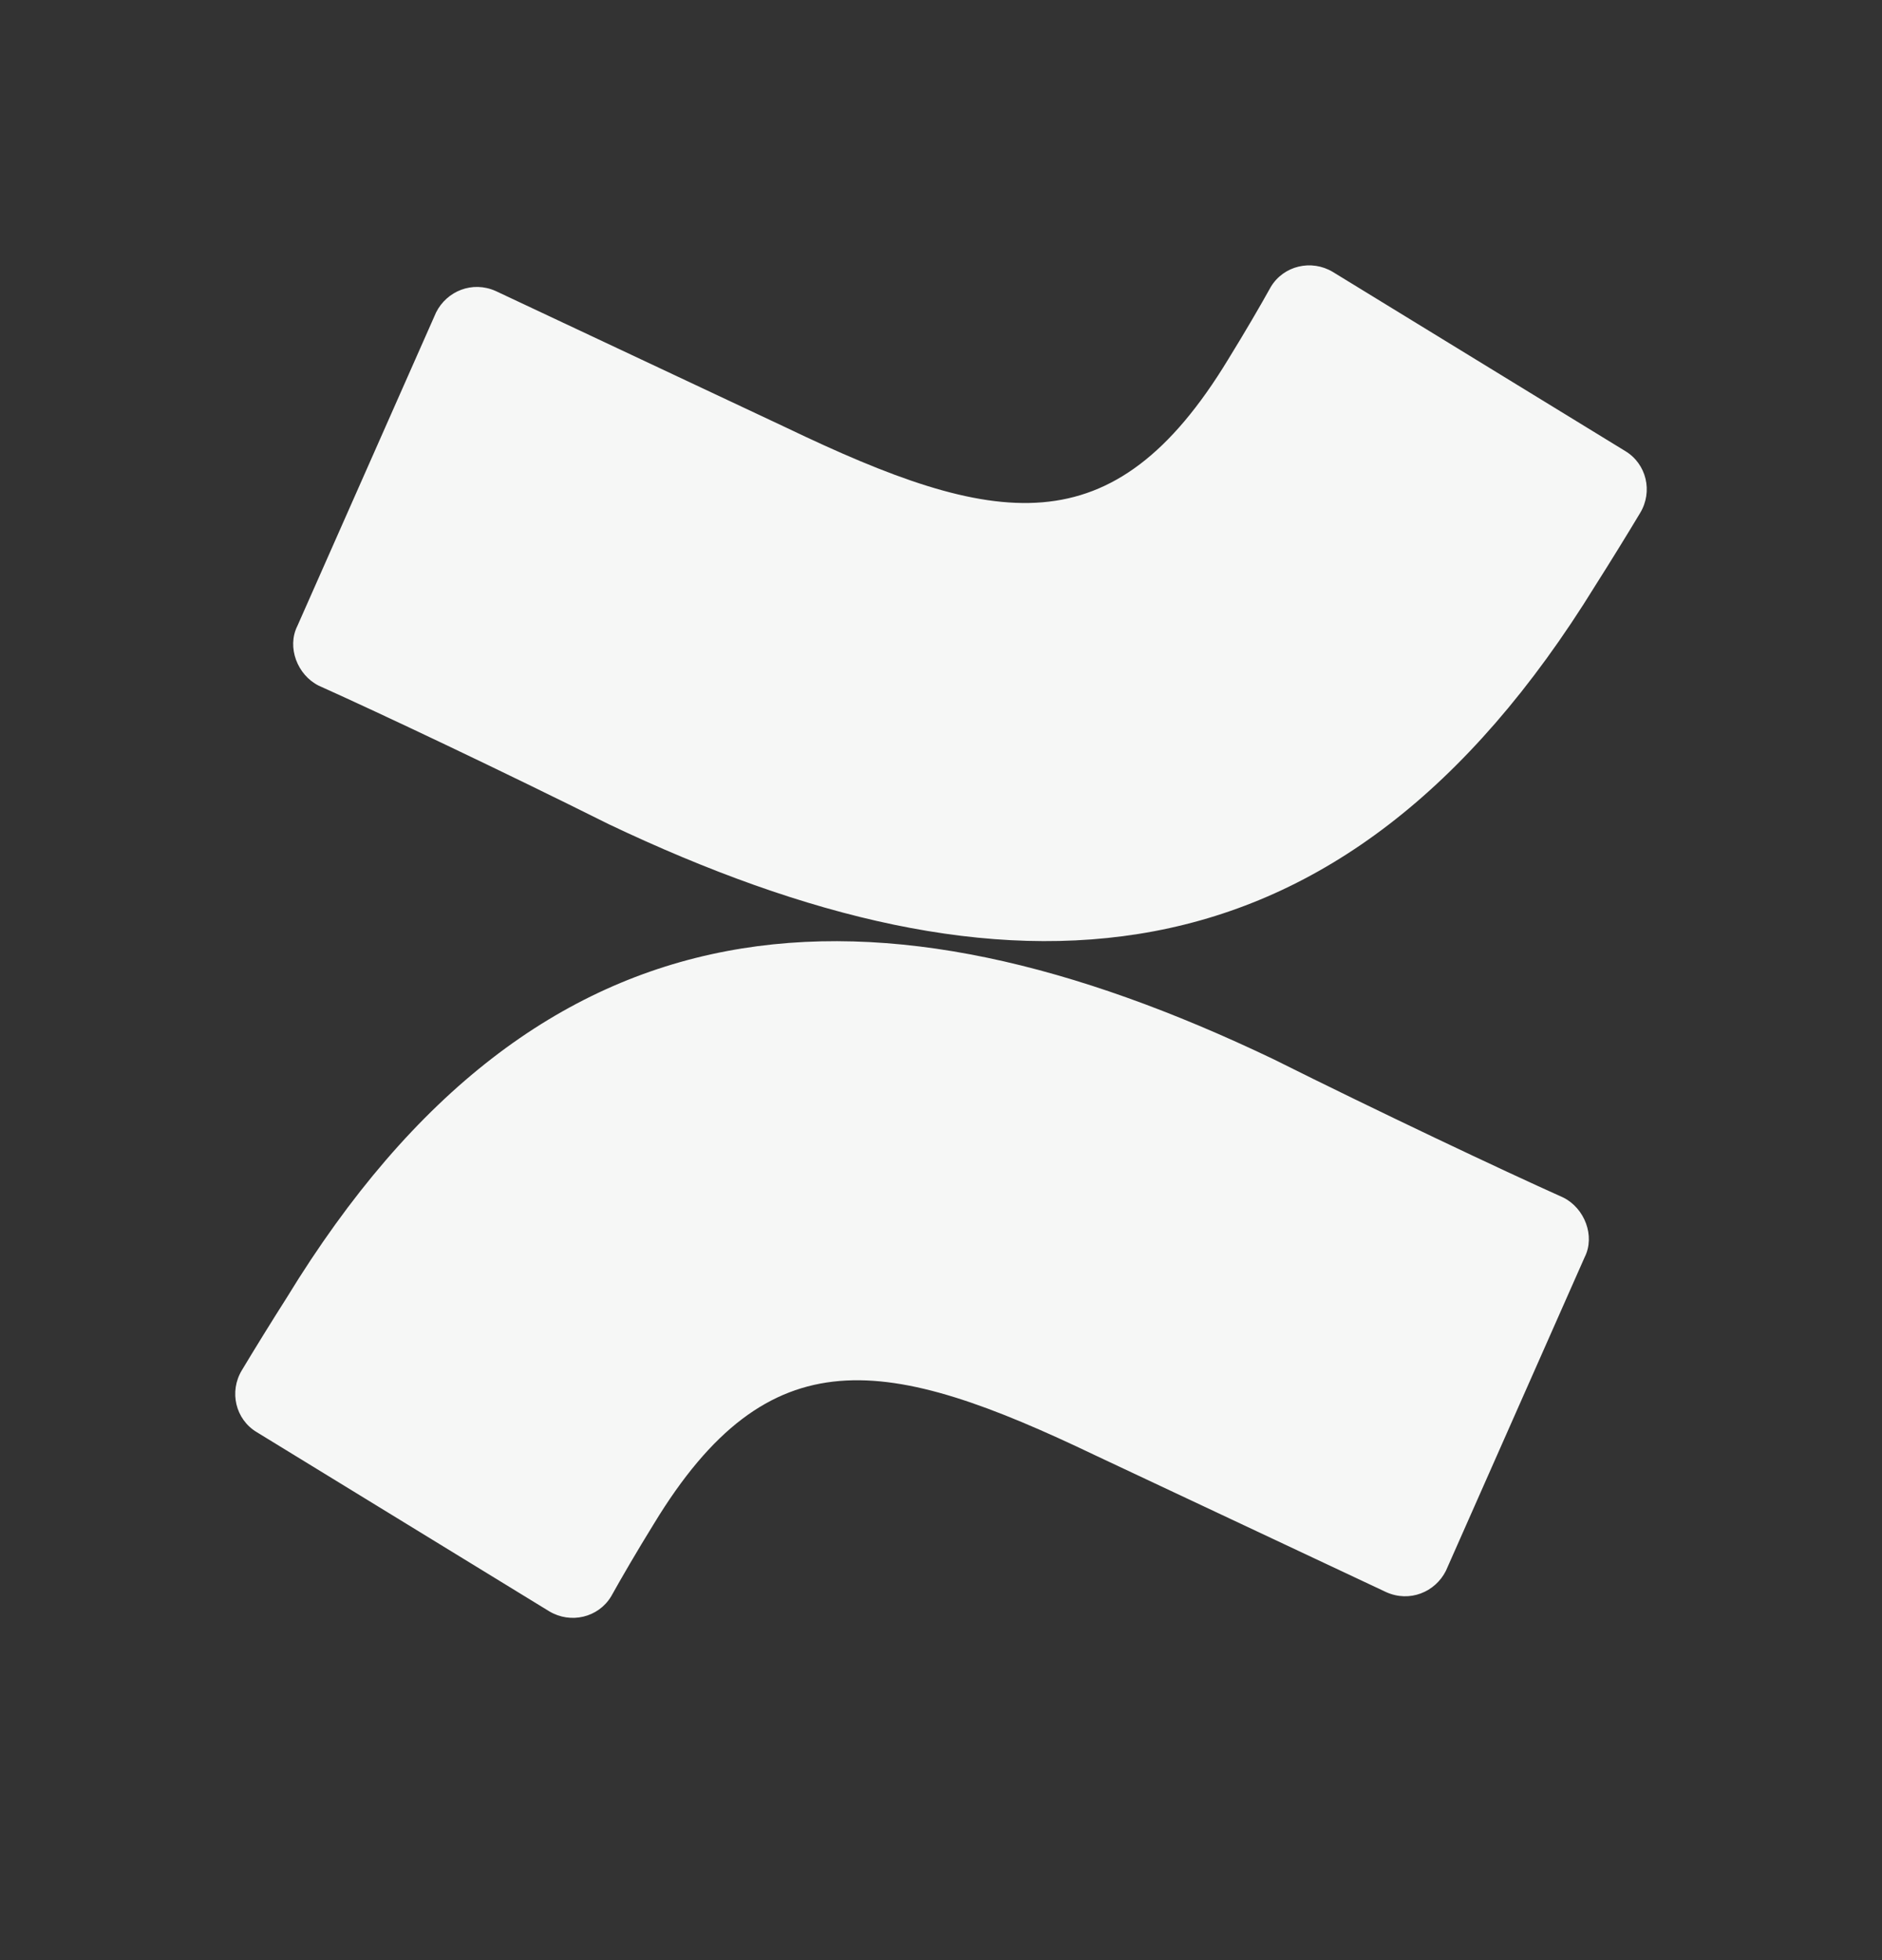
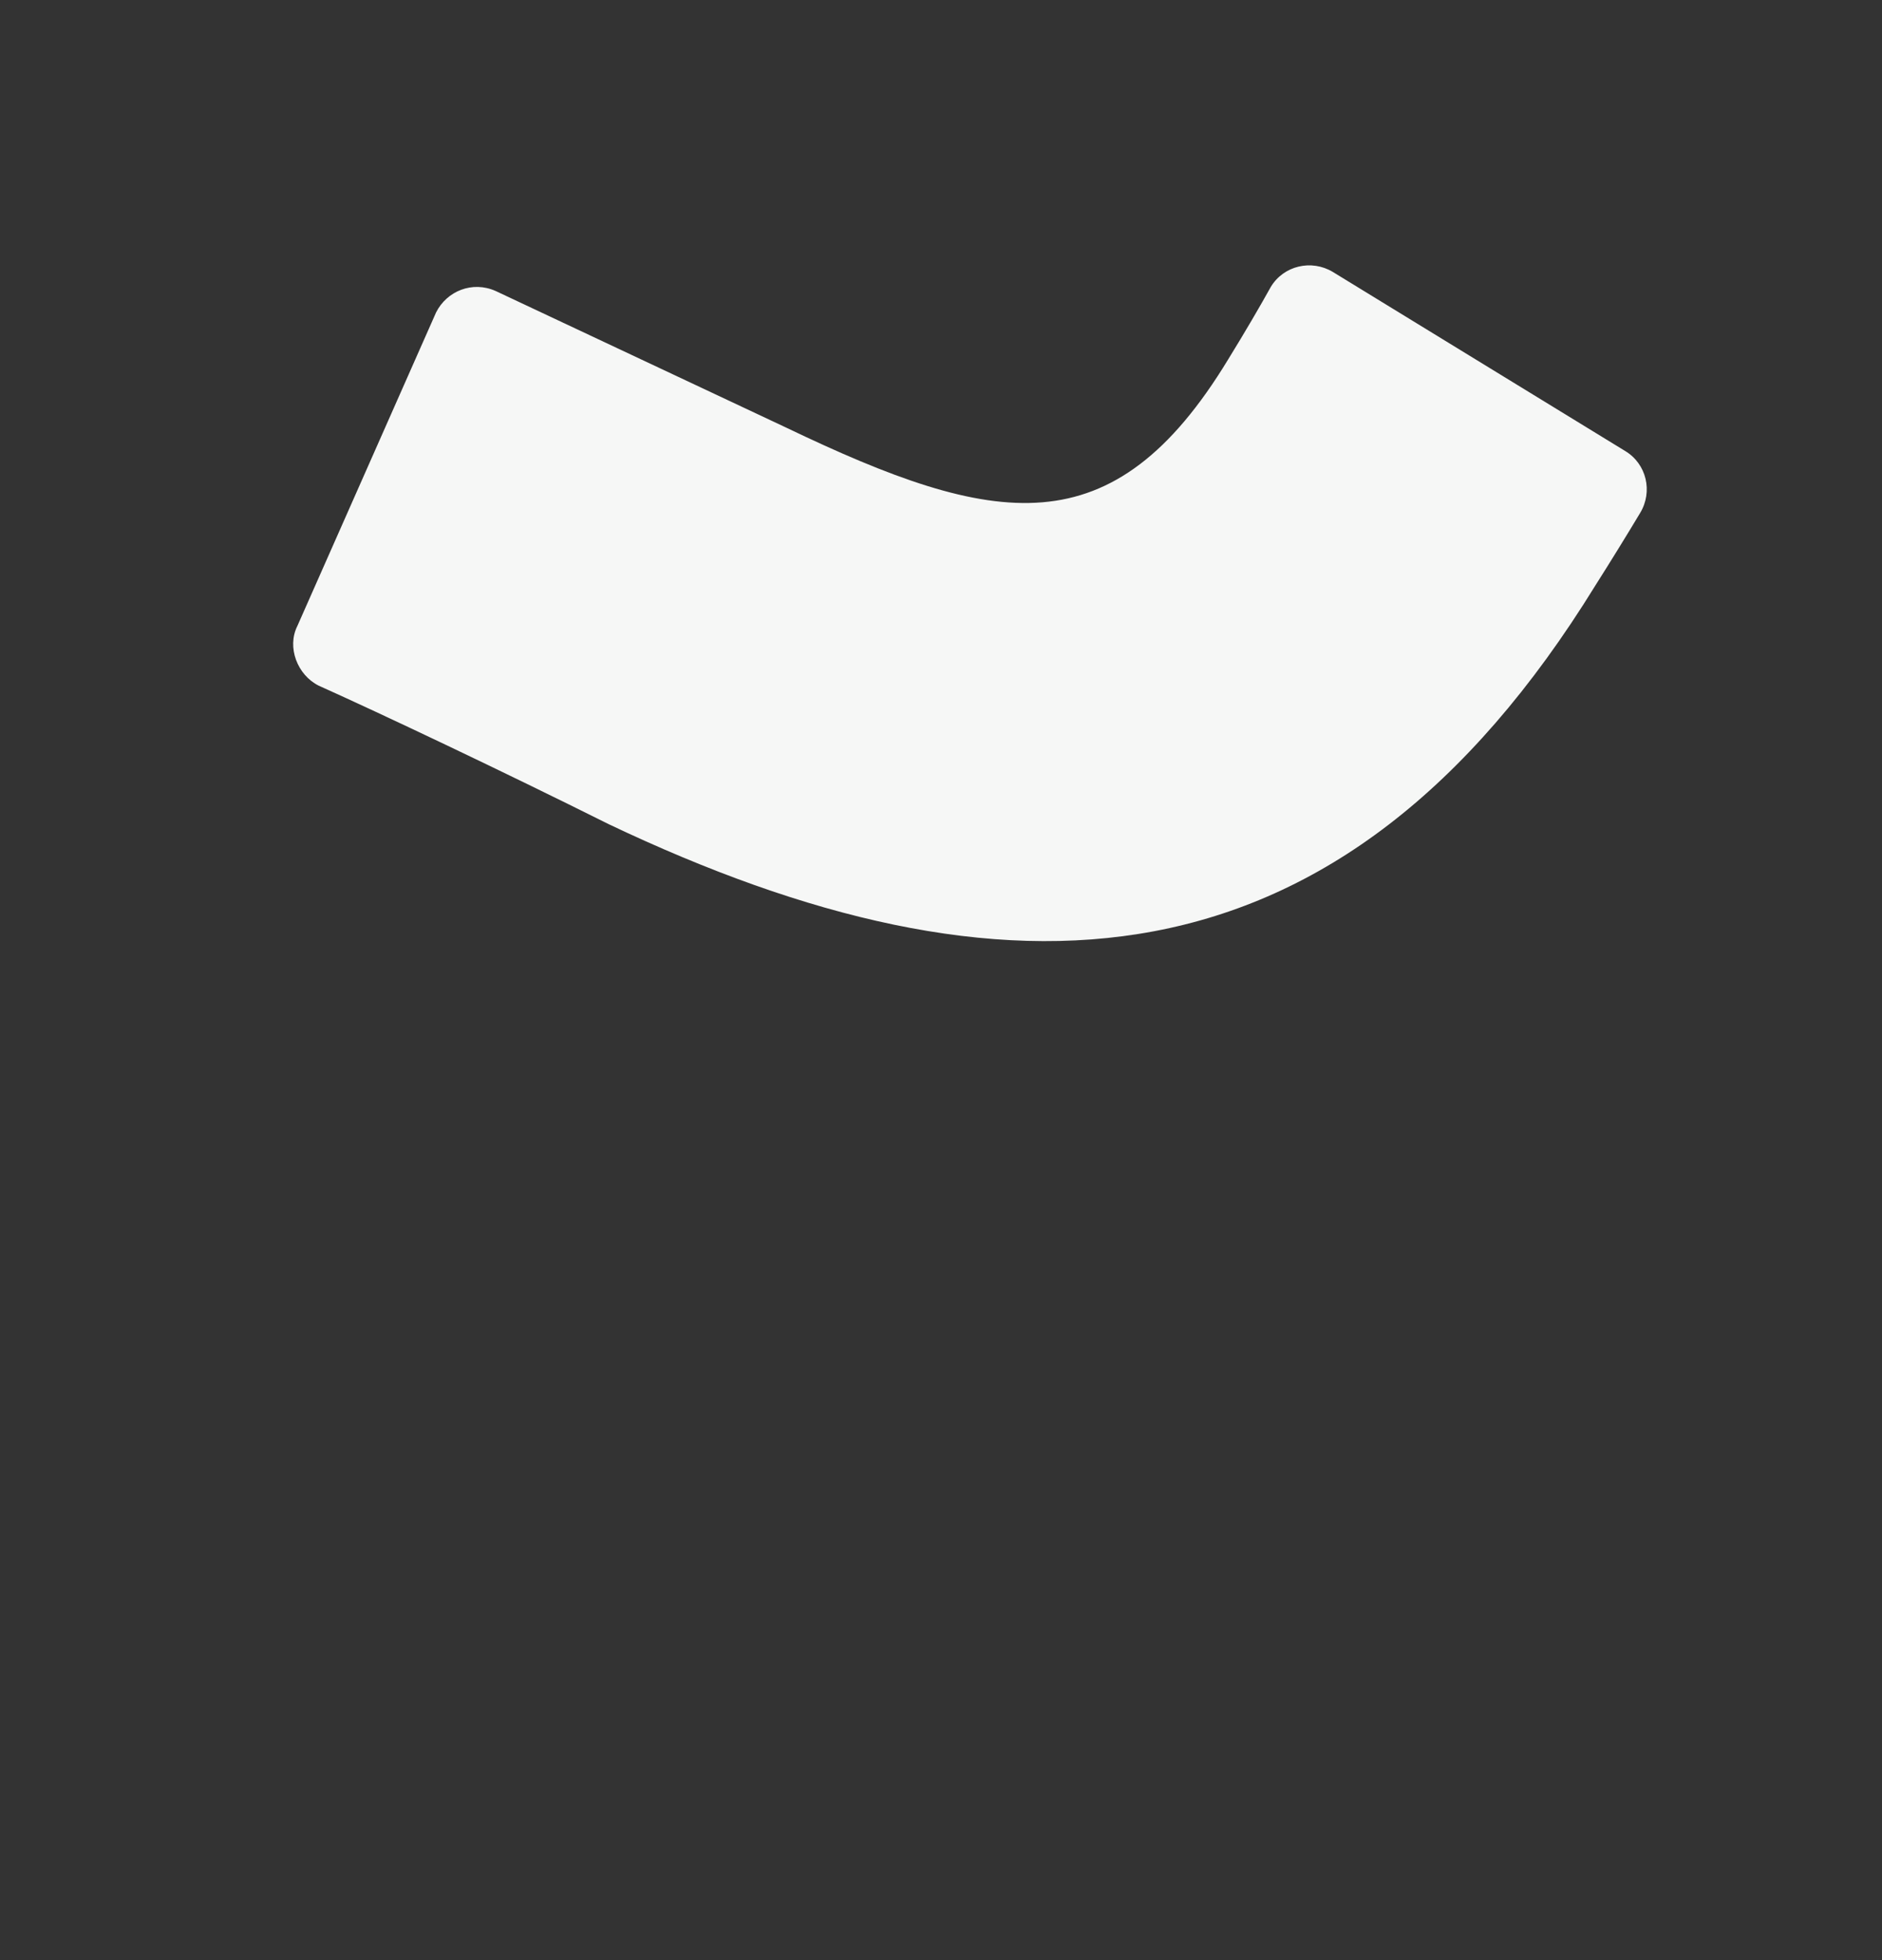
<svg xmlns="http://www.w3.org/2000/svg" width="24" height="25" viewBox="0 0 24 25" fill="none">
  <rect x="0" y="0" width="24" height="25" fill="#333333" stroke="none" />
-   <path d="M3.656 16.552C3.465 16.852 3.247 17.205 3.084 17.477C2.92 17.749 3.002 18.103 3.274 18.266L7.004 20.551C7.276 20.714 7.63 20.633 7.794 20.36C7.93 20.116 8.12 19.789 8.338 19.436C9.808 17.015 11.306 17.287 13.974 18.565L17.676 20.306C17.976 20.442 18.303 20.306 18.439 20.034L20.208 16.035C20.345 15.764 20.208 15.41 19.936 15.274C19.147 14.92 17.595 14.186 16.233 13.506C11.17 11.085 6.895 11.248 3.656 16.552Z" fill="#F6F7F6" />
-   <path d="M20.345 7.467C20.535 7.168 20.753 6.814 20.916 6.542C21.08 6.27 20.998 5.917 20.726 5.753L16.996 3.468C16.724 3.305 16.37 3.387 16.206 3.659C16.07 3.904 15.88 4.23 15.662 4.584C14.192 7.005 12.694 6.733 10.026 5.454L6.324 3.713C6.024 3.577 5.697 3.713 5.561 3.985L3.792 7.984C3.656 8.256 3.792 8.609 4.064 8.745C4.853 9.099 6.405 9.834 7.767 10.514C12.803 12.907 17.078 12.771 20.345 7.467Z" fill="#F6F7F6" />
+   <path d="M20.345 7.467C20.535 7.168 20.753 6.814 20.916 6.542C21.08 6.27 20.998 5.917 20.726 5.753L16.996 3.468C16.724 3.305 16.37 3.387 16.206 3.659C16.07 3.904 15.88 4.23 15.662 4.584C14.192 7.005 12.694 6.733 10.026 5.454L6.324 3.713C6.024 3.577 5.697 3.713 5.561 3.985L3.792 7.984C3.656 8.256 3.792 8.609 4.064 8.745C4.853 9.099 6.405 9.834 7.767 10.514C12.803 12.907 17.078 12.771 20.345 7.467" fill="#F6F7F6" />
</svg>